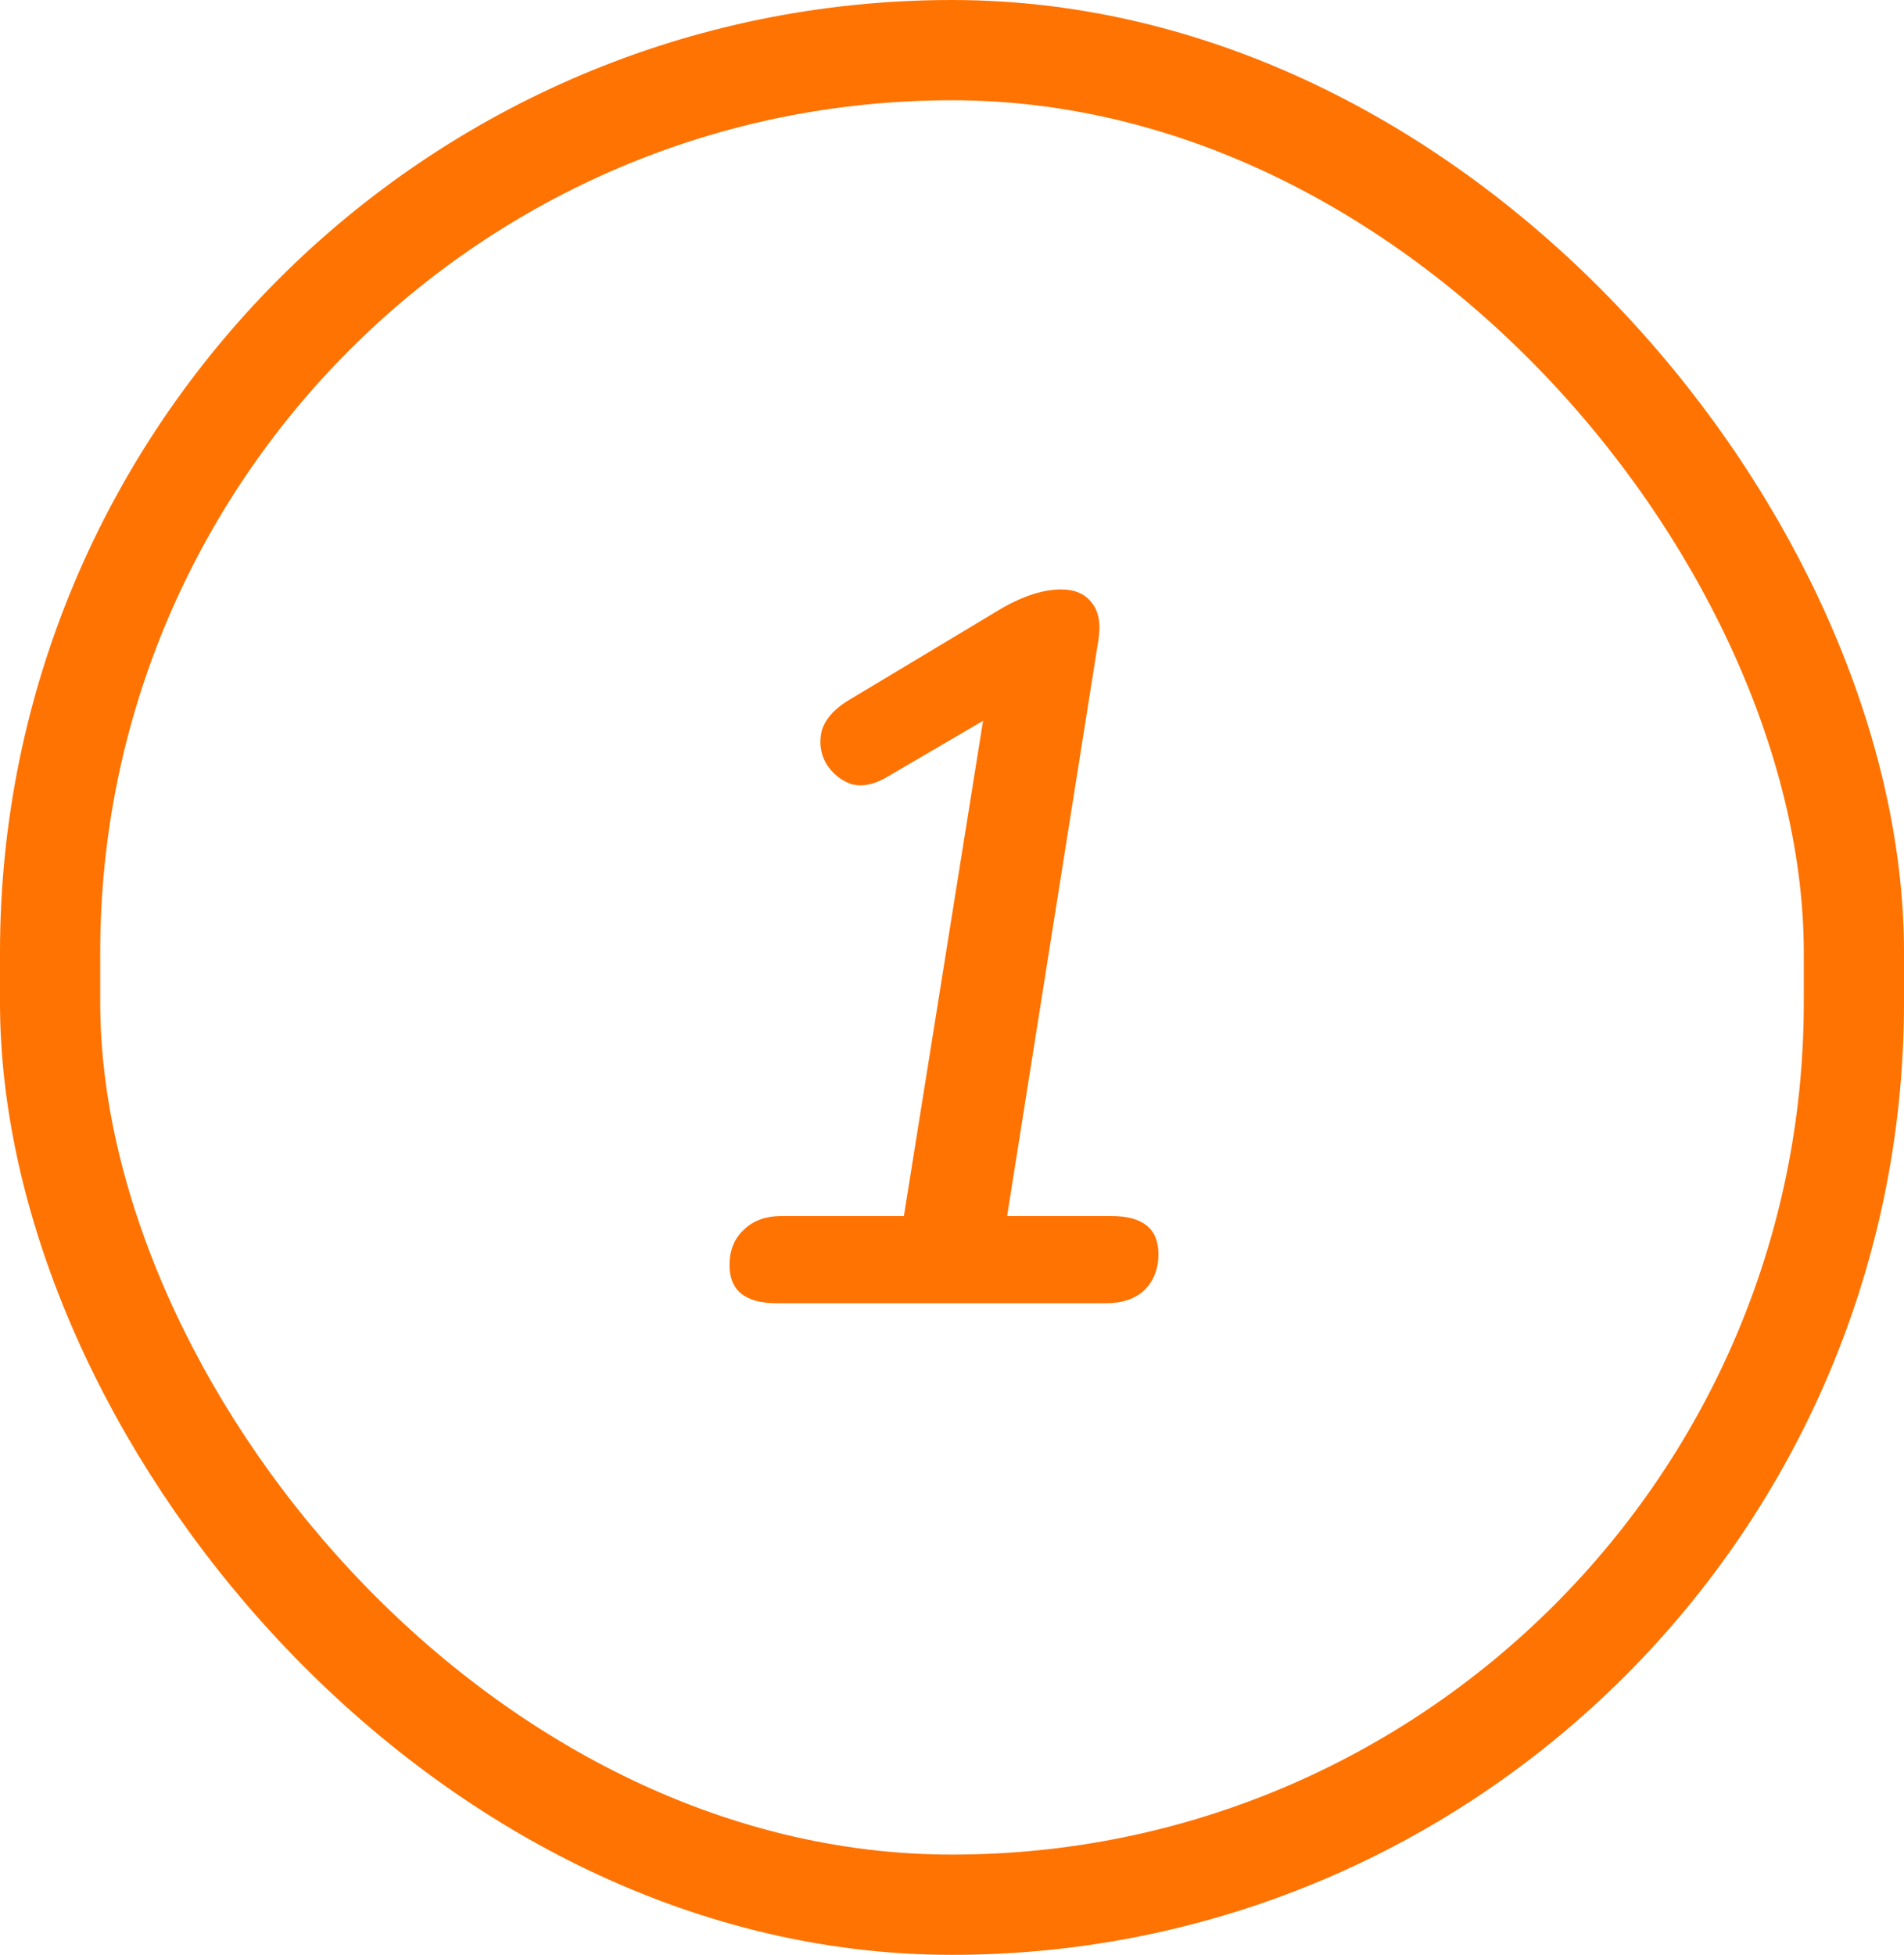
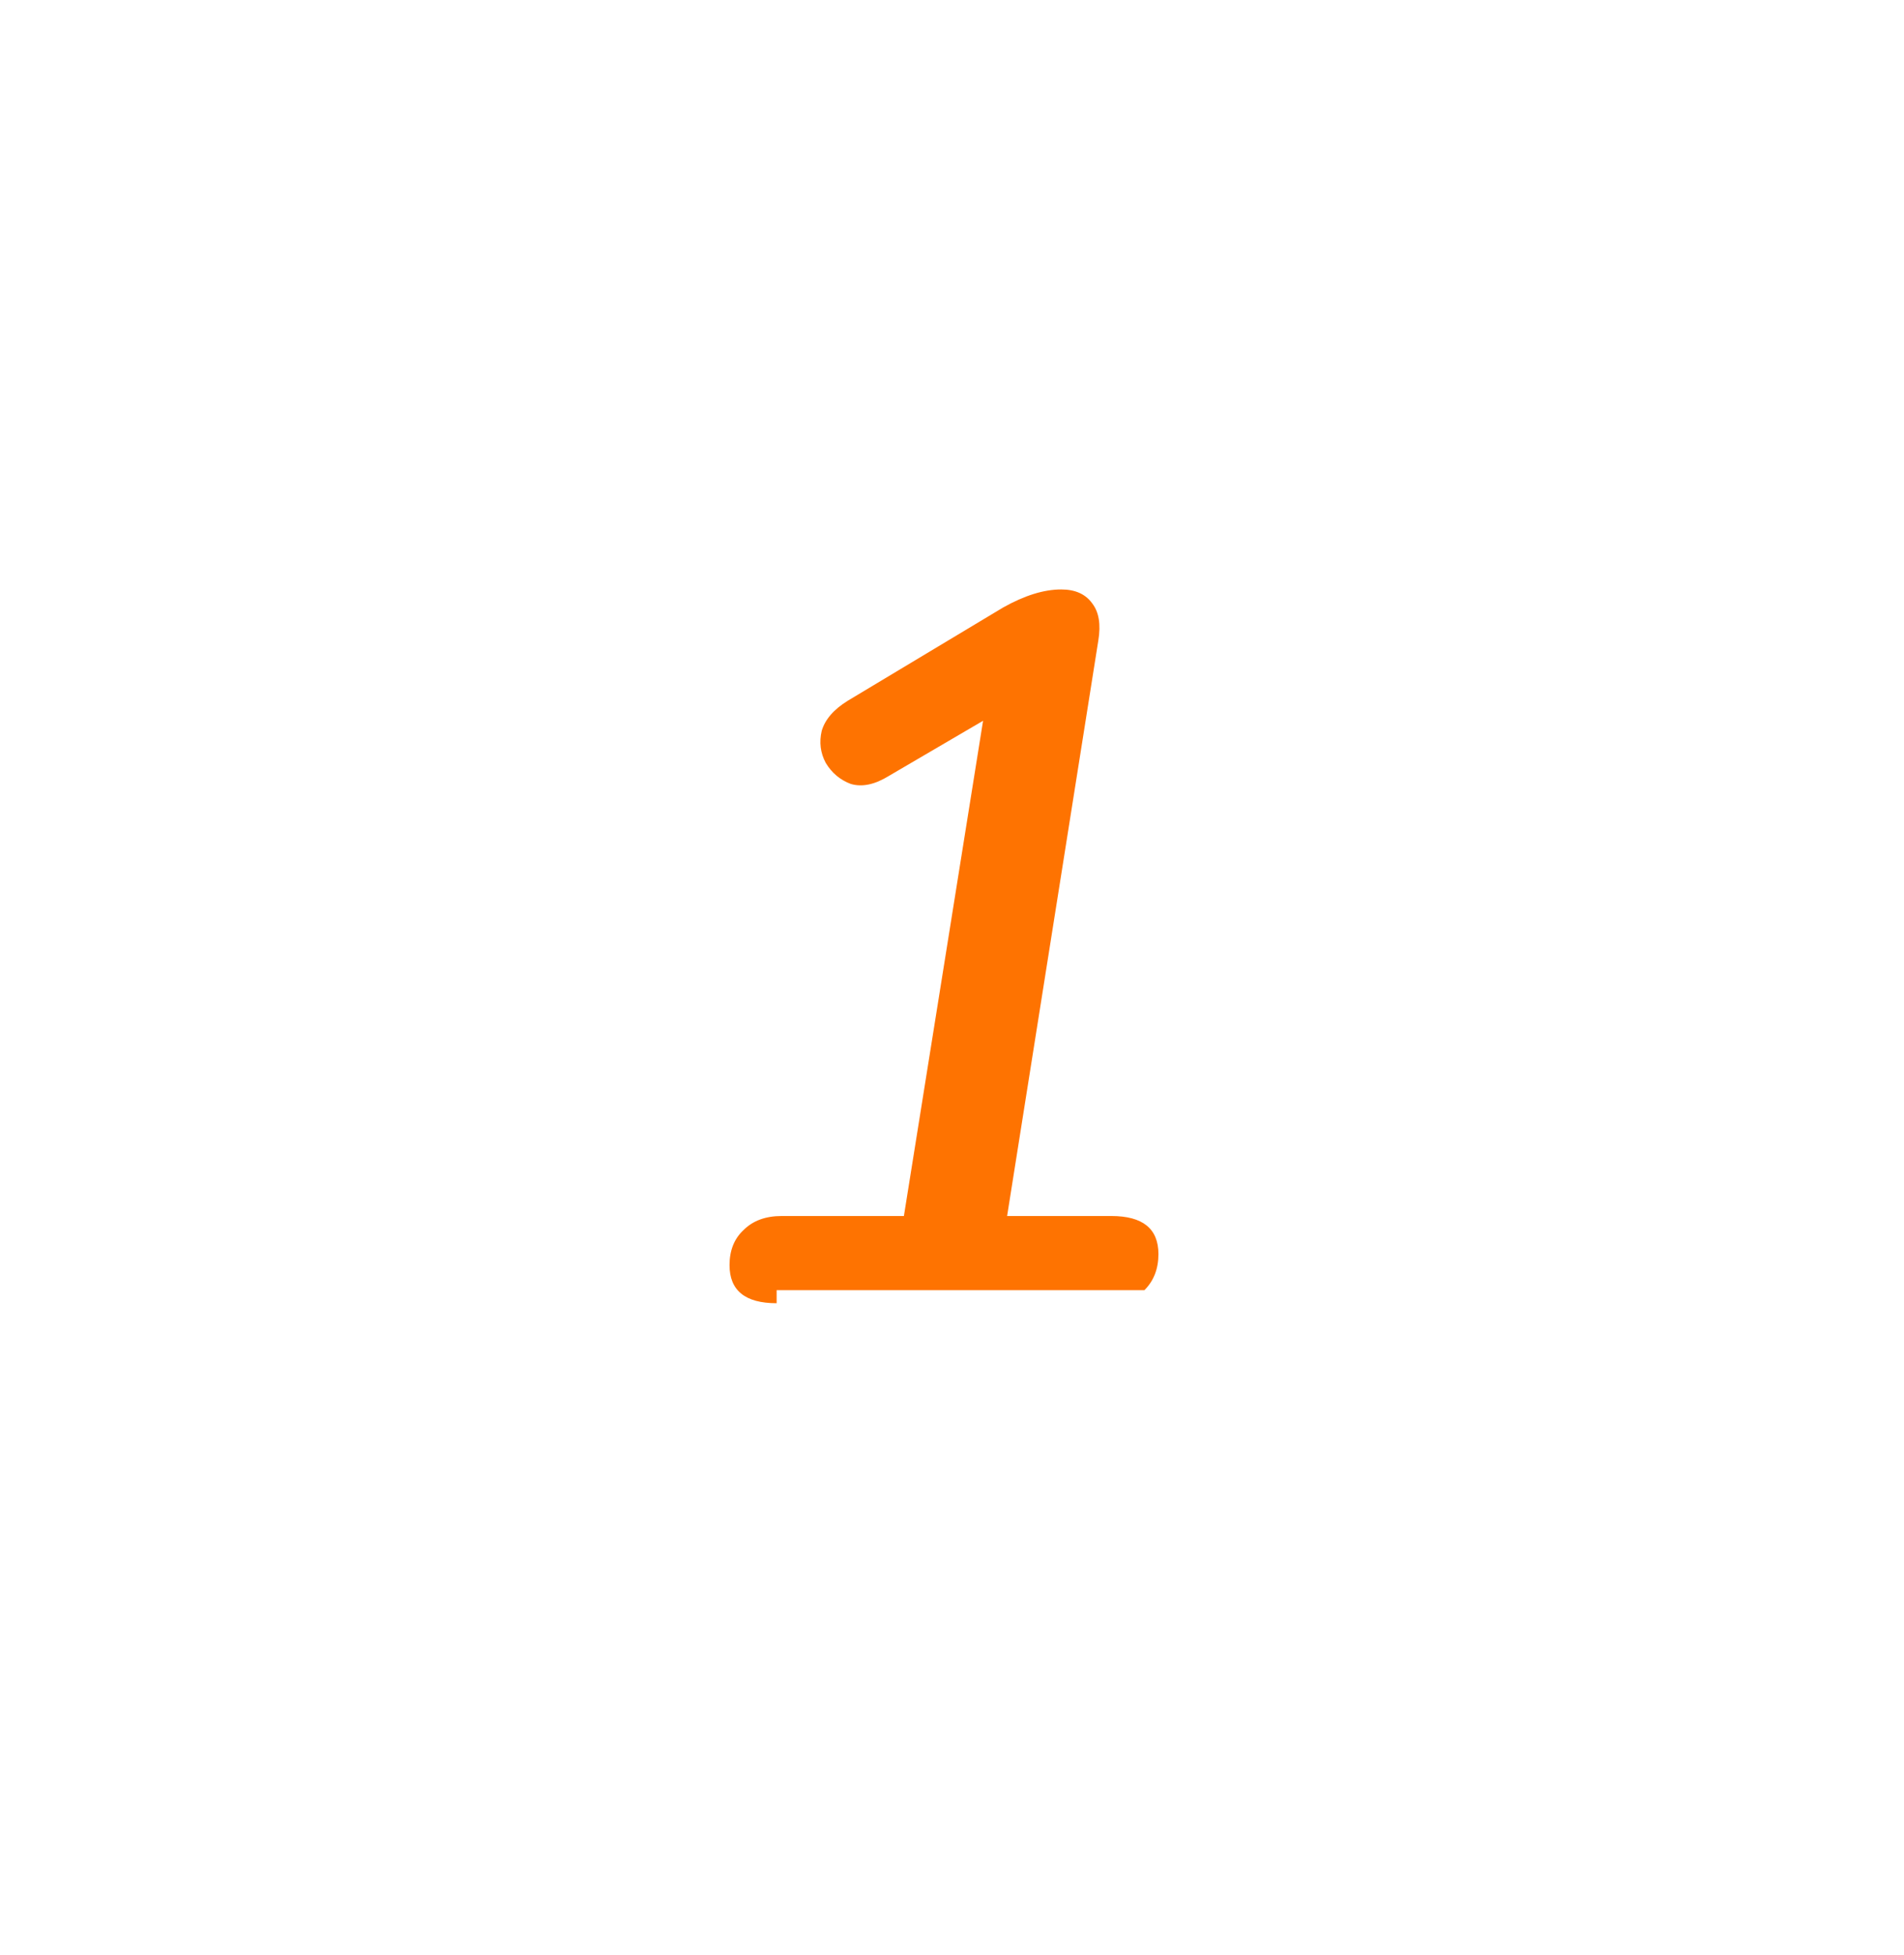
<svg xmlns="http://www.w3.org/2000/svg" width="38" height="39" viewBox="0 0 38 39" fill="none">
-   <rect x="1" y="1" width="36" height="37" rx="18" stroke="#FE7301" stroke-width="2" />
-   <path d="M15.5 26C14.873 26 14.56 25.747 14.56 25.24C14.56 24.947 14.653 24.713 14.84 24.54C15.027 24.353 15.28 24.26 15.6 24.26H18.04L19.62 14.38L17.74 15.48C17.46 15.653 17.207 15.707 16.98 15.64C16.767 15.56 16.6 15.42 16.48 15.22C16.373 15.02 16.347 14.807 16.4 14.58C16.467 14.353 16.64 14.153 16.92 13.98L20.02 12.12C20.447 11.88 20.833 11.76 21.18 11.76C21.46 11.76 21.667 11.853 21.8 12.04C21.933 12.213 21.973 12.46 21.92 12.78L20.1 24.26H22.18C22.807 24.26 23.12 24.513 23.12 25.02C23.12 25.313 23.027 25.553 22.84 25.74C22.653 25.913 22.4 26 22.08 26H15.5Z" fill="#FE7301" />
+   <path d="M15.5 26C14.873 26 14.56 25.747 14.56 25.24C14.56 24.947 14.653 24.713 14.84 24.54C15.027 24.353 15.28 24.26 15.6 24.26H18.04L19.62 14.38L17.74 15.48C17.46 15.653 17.207 15.707 16.98 15.64C16.767 15.56 16.6 15.42 16.48 15.22C16.373 15.02 16.347 14.807 16.4 14.58C16.467 14.353 16.64 14.153 16.92 13.98L20.02 12.12C20.447 11.88 20.833 11.76 21.18 11.76C21.46 11.76 21.667 11.853 21.8 12.04C21.933 12.213 21.973 12.46 21.92 12.78L20.1 24.26H22.18C22.807 24.26 23.12 24.513 23.12 25.02C23.12 25.313 23.027 25.553 22.84 25.74H15.5Z" fill="#FE7301" />
</svg>